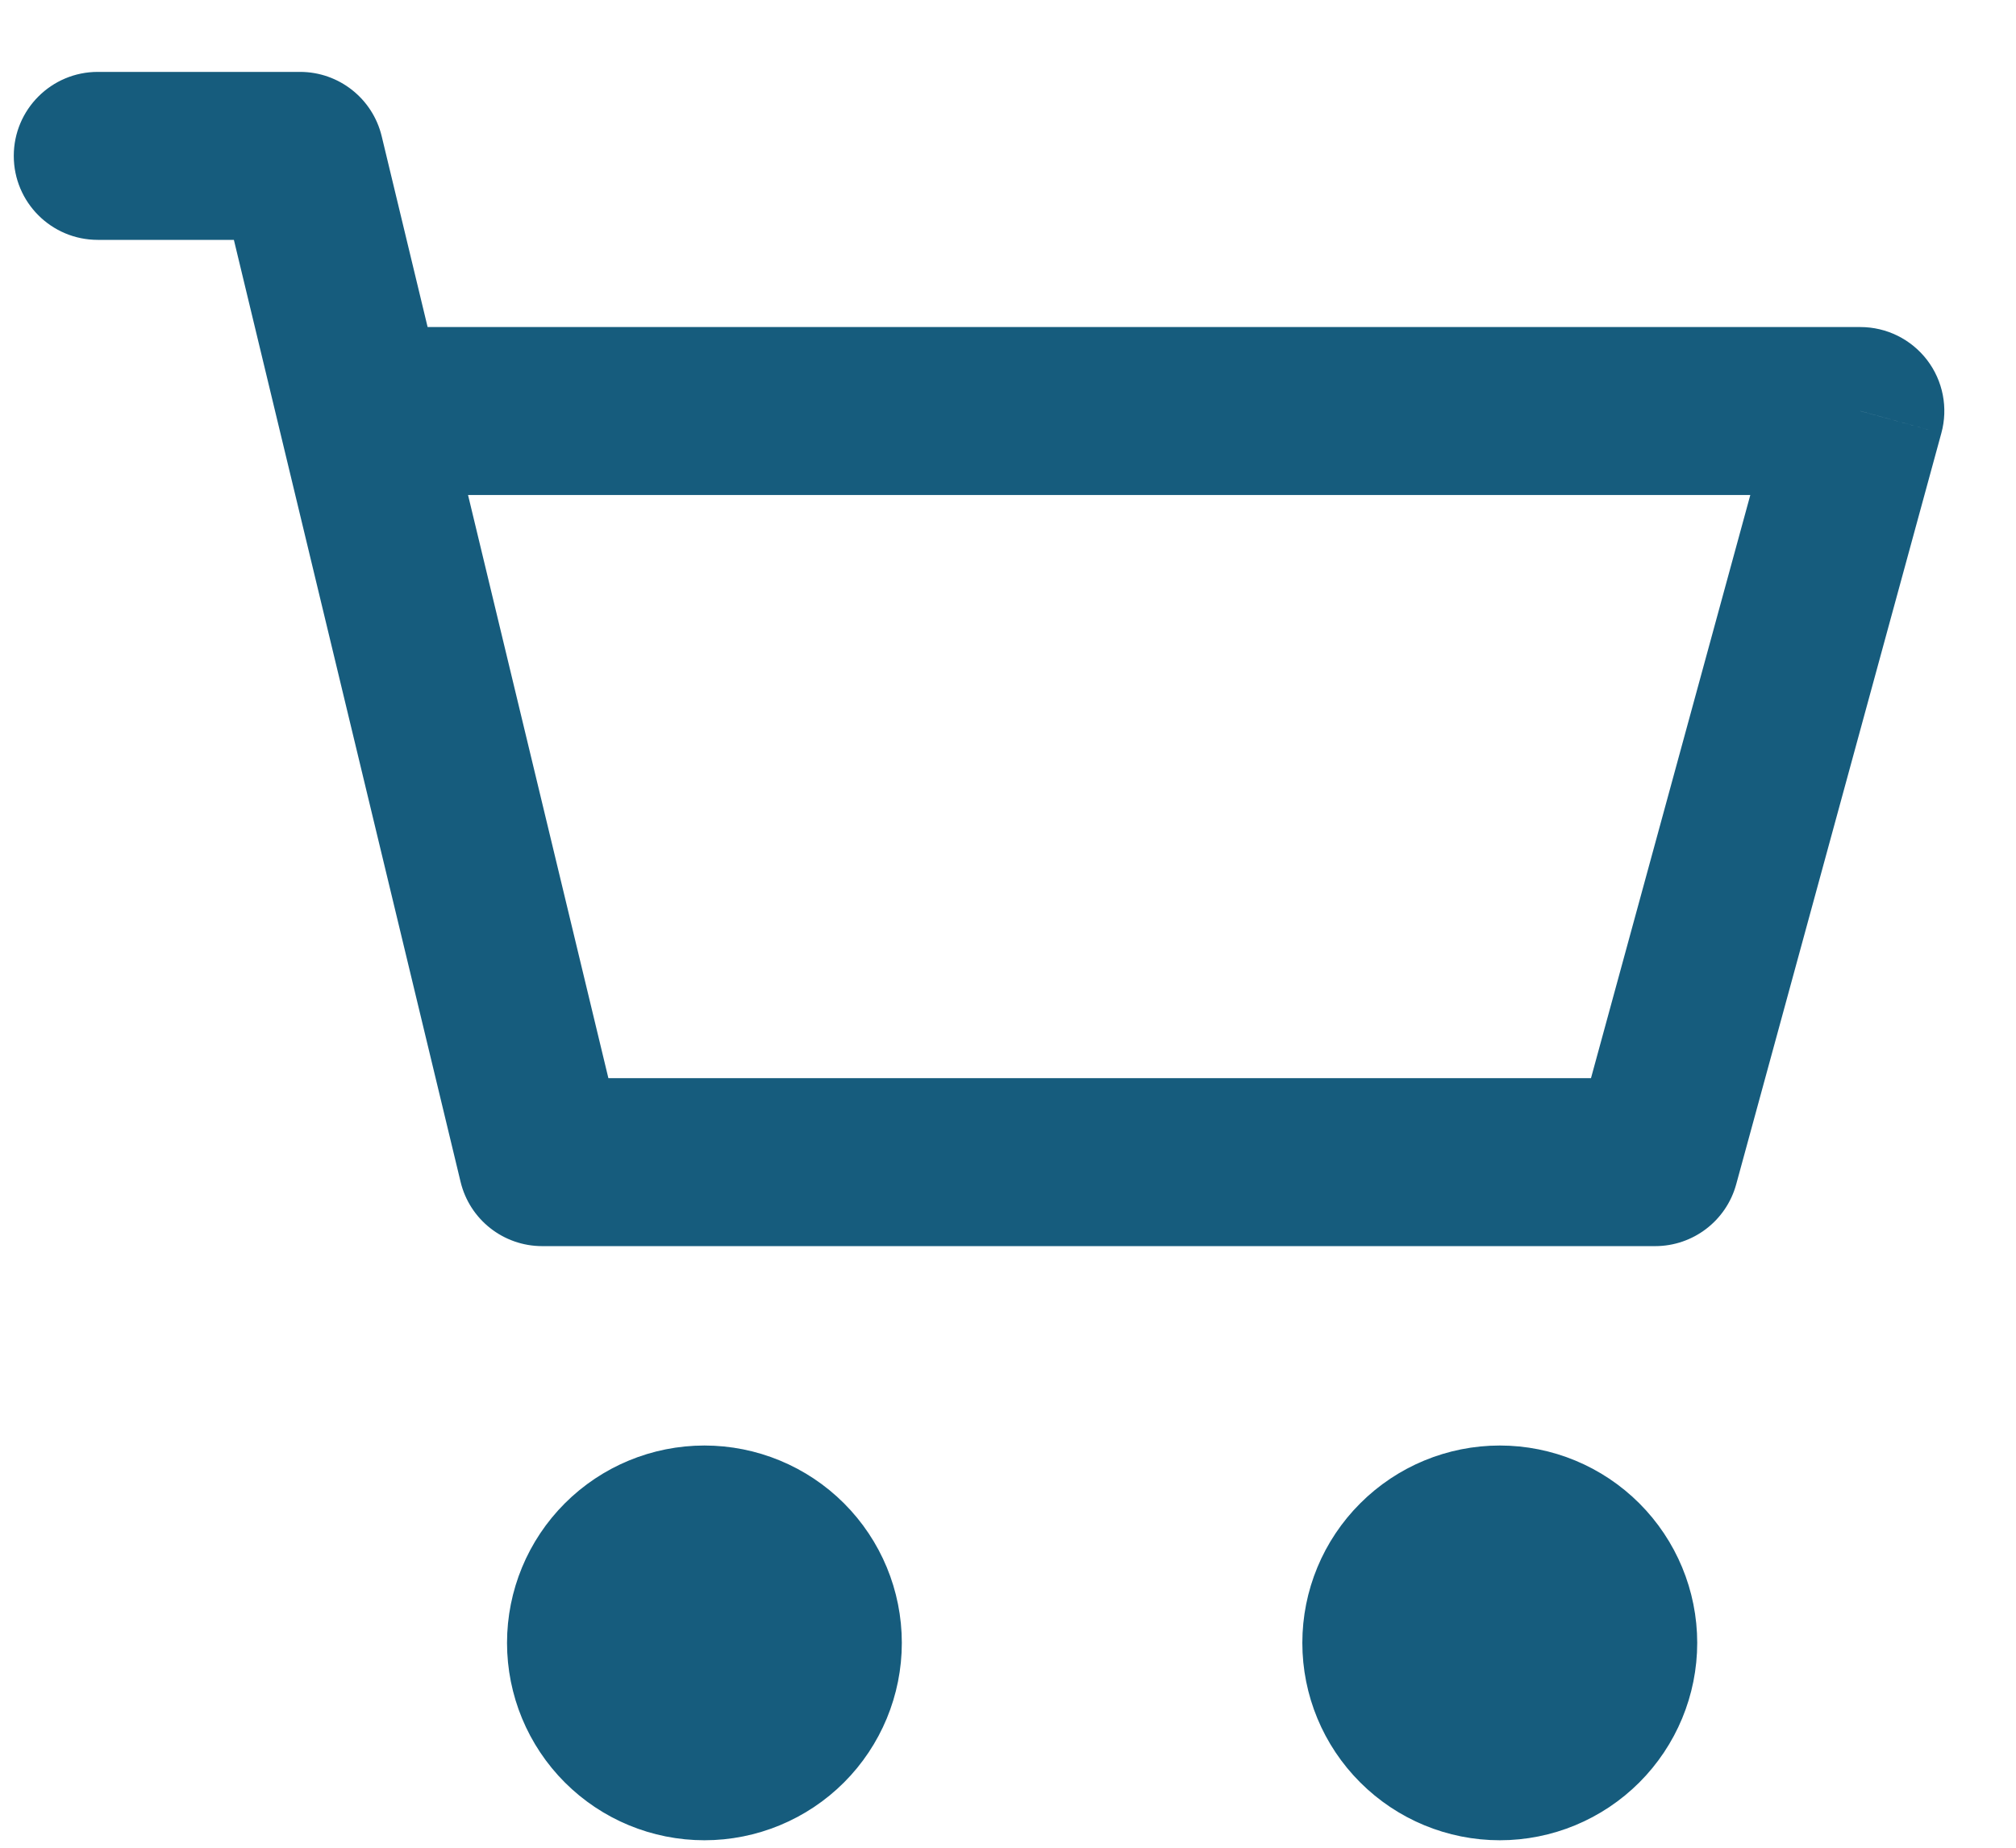
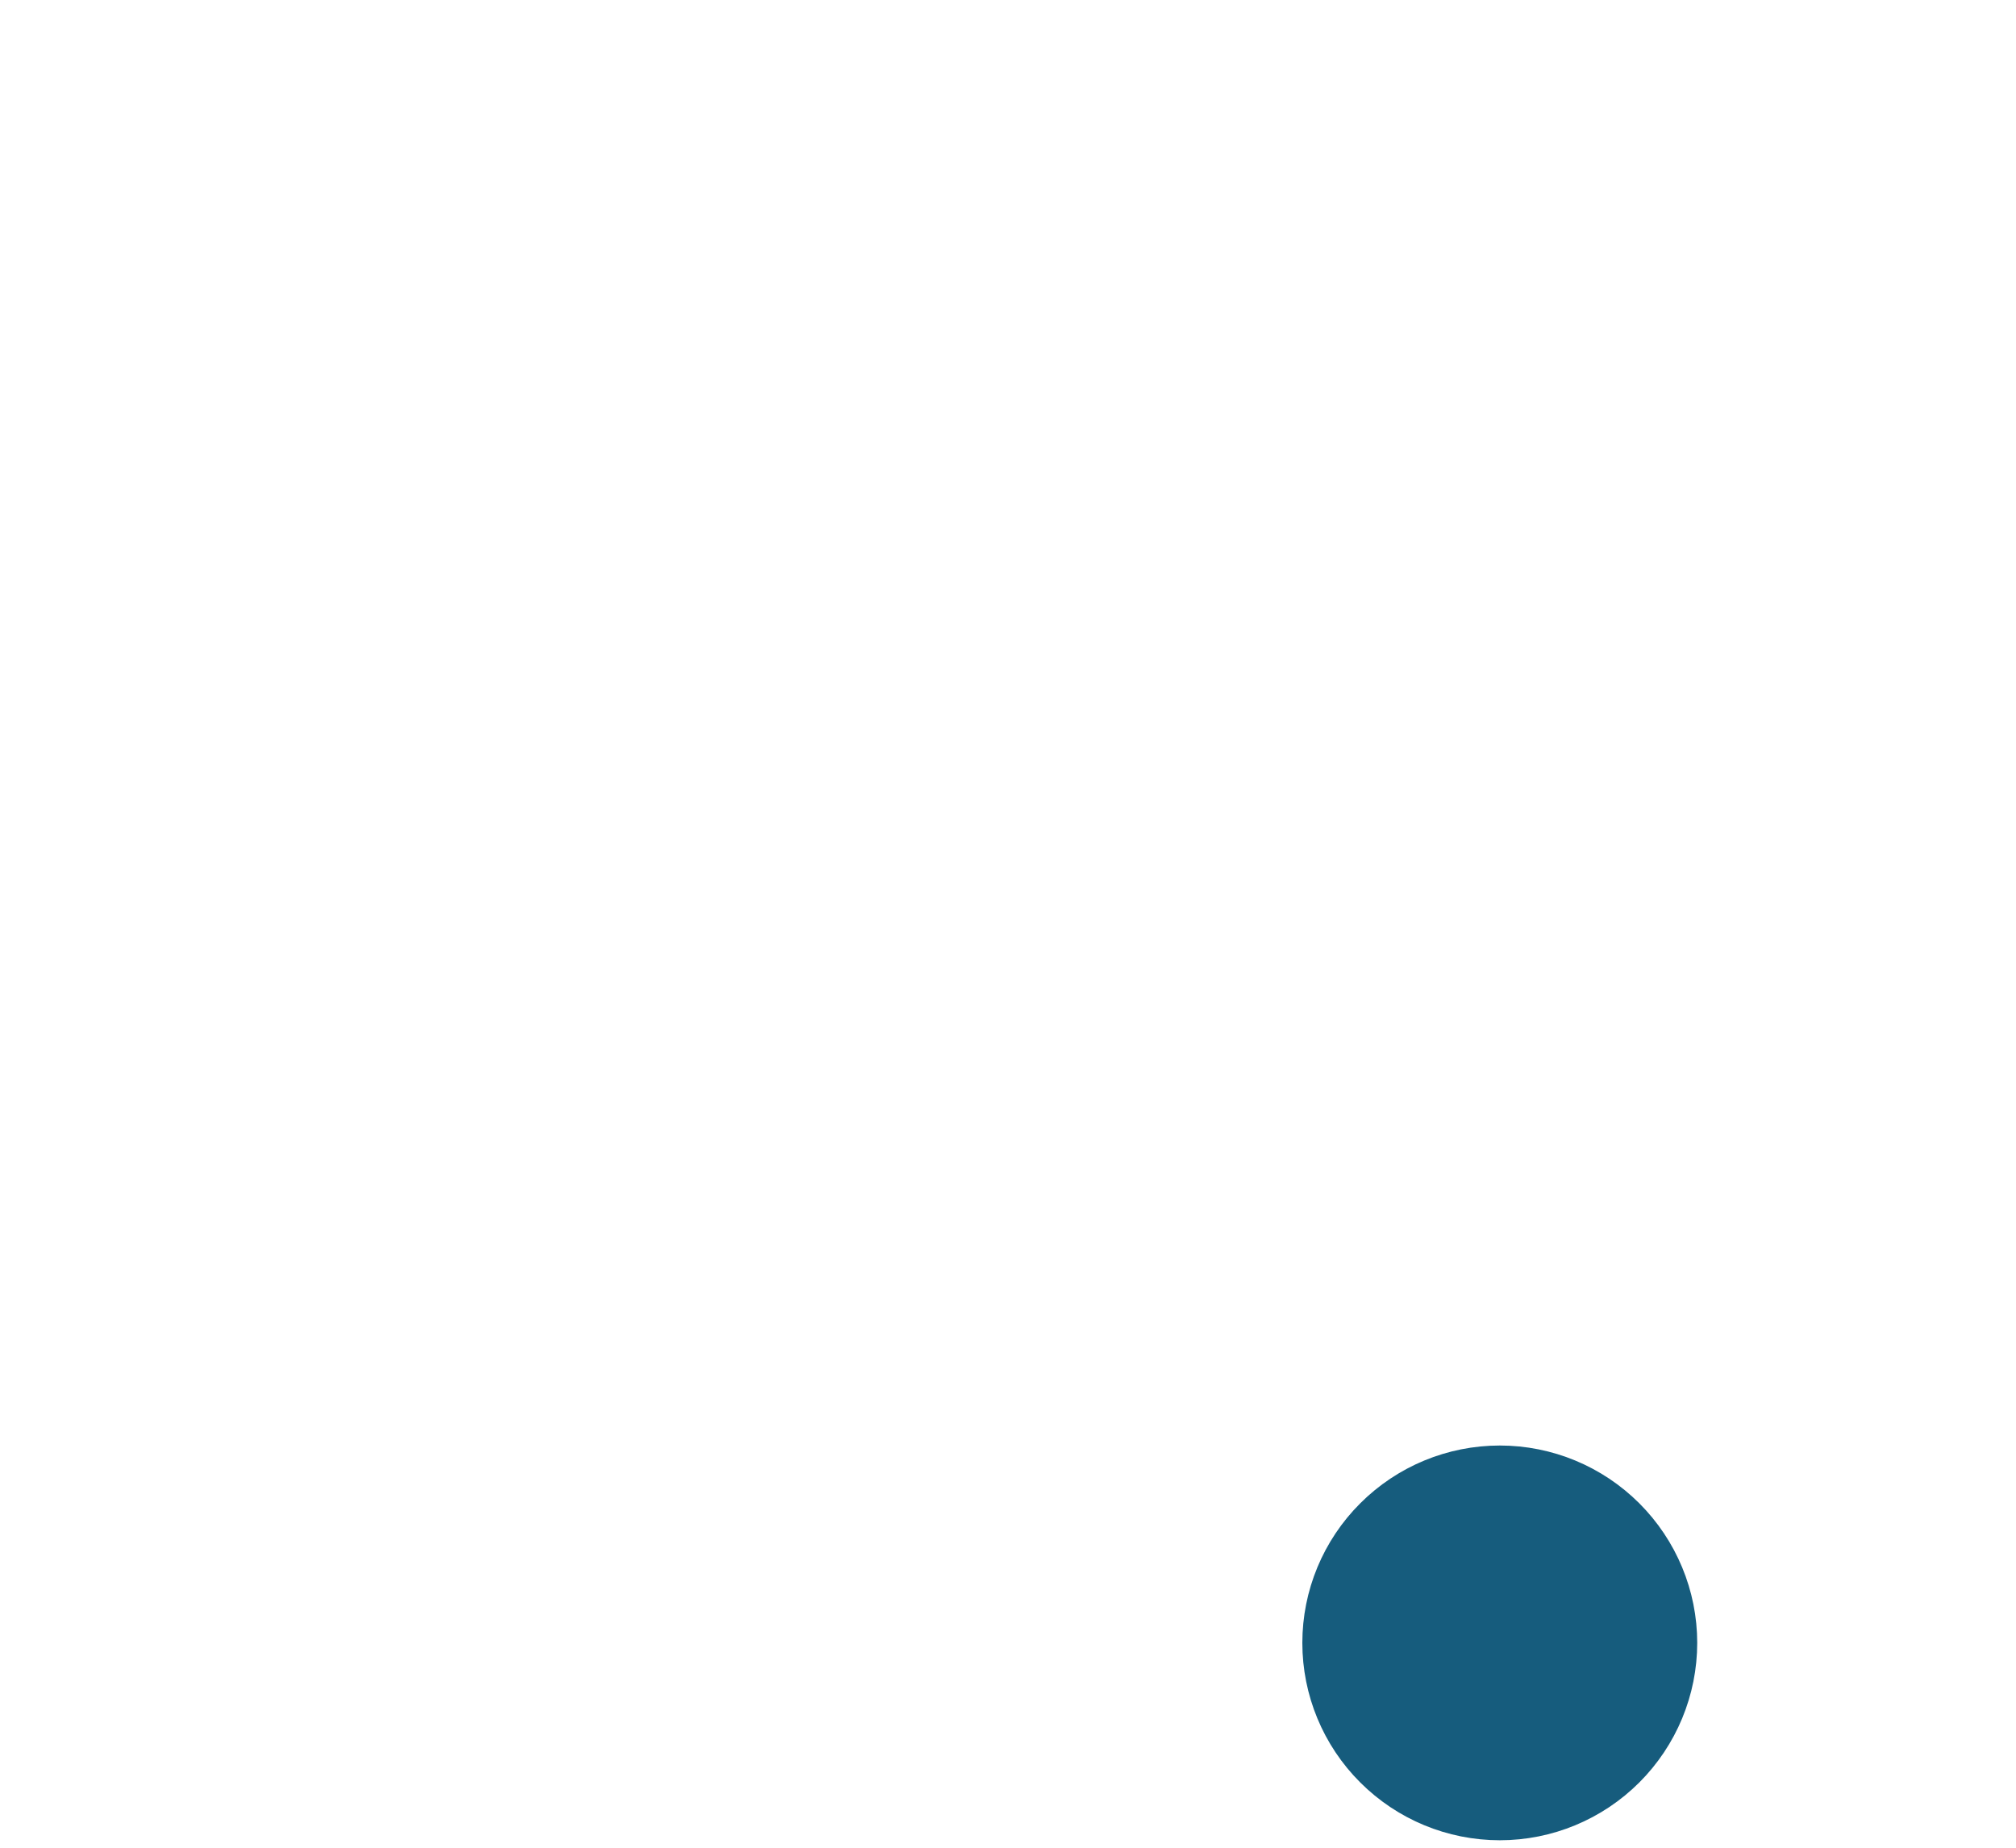
<svg xmlns="http://www.w3.org/2000/svg" width="24" height="22" viewBox="0 0 24 22" fill="none">
  <path d="M16.264 17.97C16.686 17.548 17.258 17.311 17.855 17.311C18.451 17.311 19.023 17.548 19.445 17.97C19.867 18.392 20.105 18.964 20.105 19.561C20.105 20.157 19.867 20.73 19.445 21.152C19.023 21.574 18.451 21.811 17.855 21.811C17.258 21.811 16.686 21.574 16.264 21.152C15.841 20.73 15.604 20.157 15.604 19.561C15.604 18.964 15.841 18.392 16.264 17.97Z" fill="#165C7D" stroke="#165C7D" stroke-width="0.2" />
-   <path d="M6.795 17.97C7.217 17.548 7.789 17.311 8.386 17.311C8.982 17.311 9.555 17.548 9.977 17.97C10.399 18.392 10.636 18.964 10.636 19.561C10.636 20.157 10.399 20.73 9.977 21.152C9.555 21.574 8.982 21.811 8.386 21.811C7.789 21.811 7.217 21.574 6.795 21.152C6.373 20.73 6.136 20.157 6.136 19.561C6.136 18.964 6.373 18.392 6.795 17.97Z" fill="#165C7D" stroke="#165C7D" stroke-width="0.2" />
-   <path d="M22.147 4.894L23.111 5.158C23.194 4.857 23.131 4.535 22.942 4.287C22.752 4.039 22.459 3.894 22.147 3.894V4.894ZM19.704 13.837V14.837C20.155 14.837 20.55 14.536 20.669 14.101L19.704 13.837ZM6.455 13.837L5.483 14.071C5.591 14.521 5.993 14.837 6.455 14.837V13.837ZM3.572 1.856L4.544 1.622C4.436 1.173 4.034 0.856 3.572 0.856V1.856ZM1.164 0.856C0.612 0.856 0.164 1.304 0.164 1.856C0.164 2.409 0.612 2.856 1.164 2.856V0.856ZM4.303 5.894H22.147V3.894H4.303V5.894ZM21.182 4.631L18.739 13.574L20.669 14.101L23.111 5.158L21.182 4.631ZM19.704 12.837H6.455V14.837H19.704V12.837ZM7.427 13.603L4.544 1.622L2.6 2.09L5.483 14.071L7.427 13.603ZM3.572 0.856H1.164V2.856H3.572V0.856Z" fill="#165C7D" />
</svg>